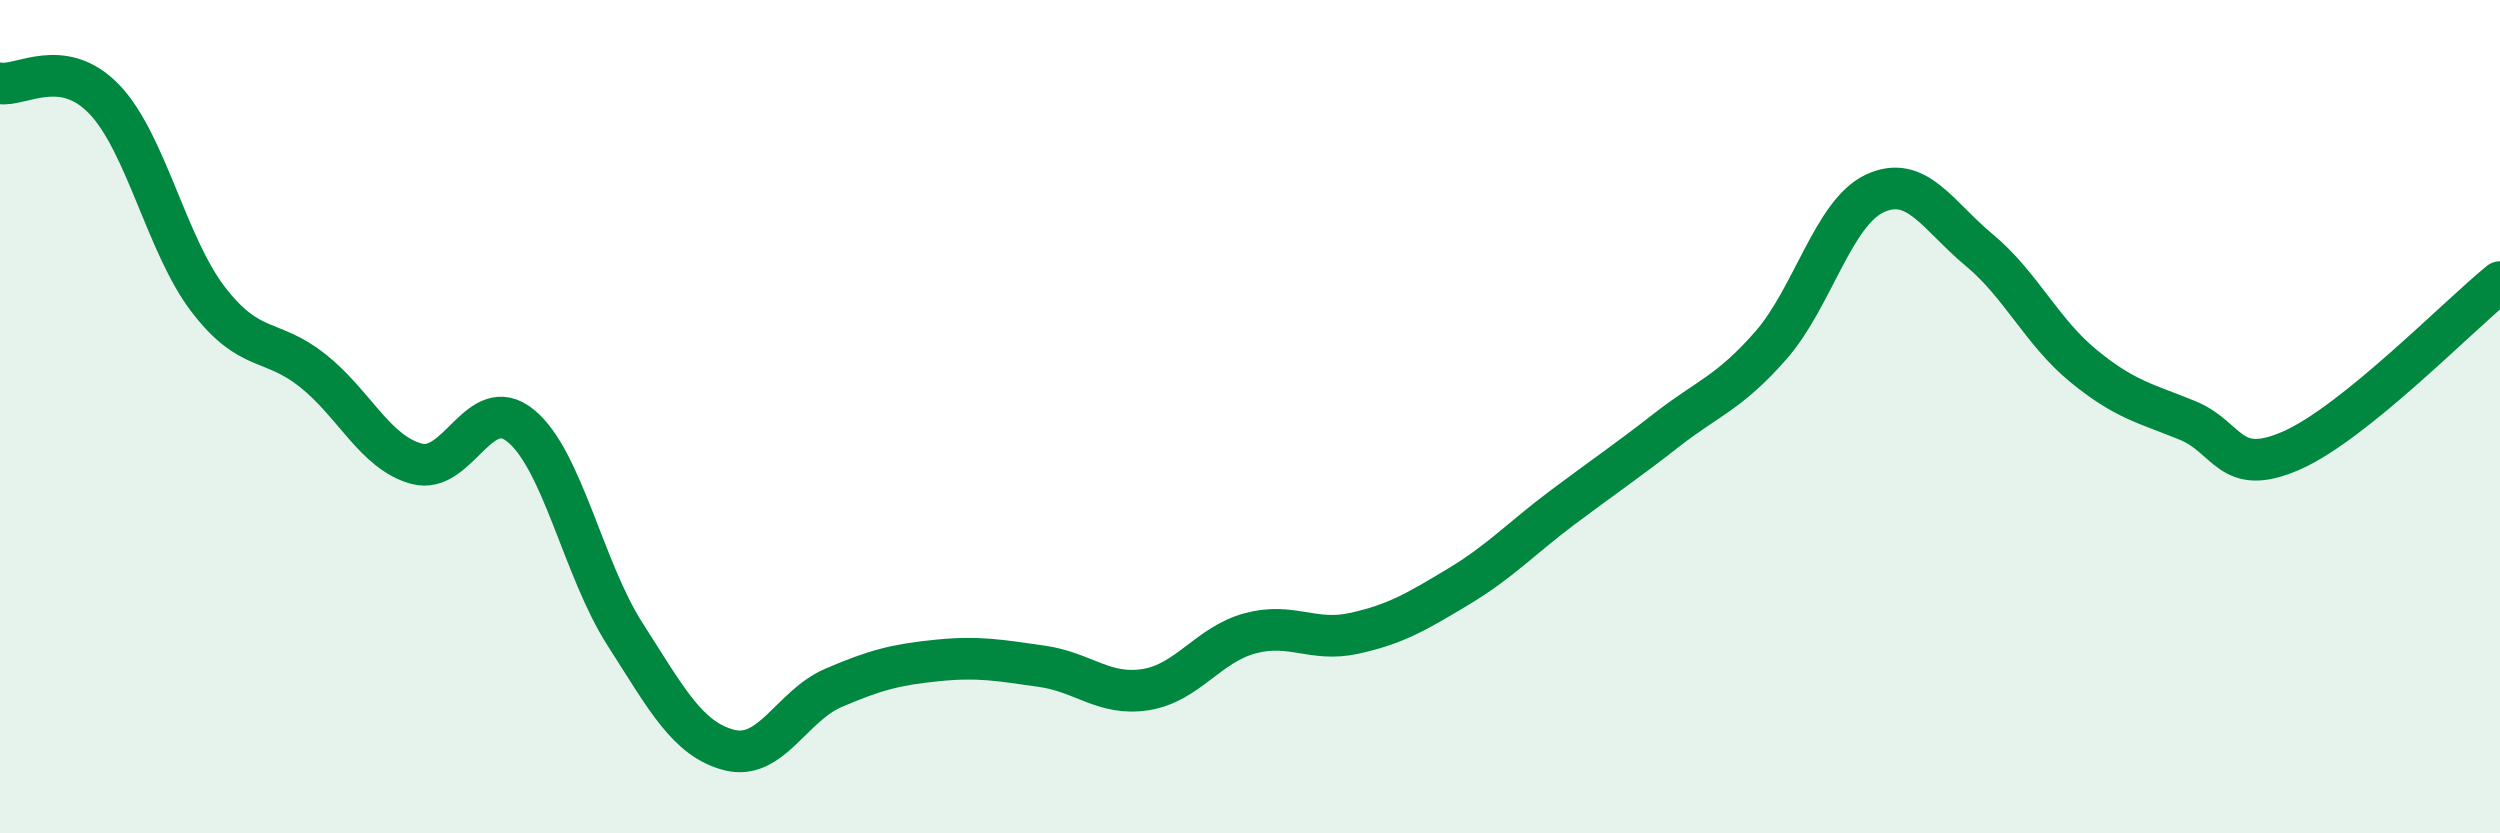
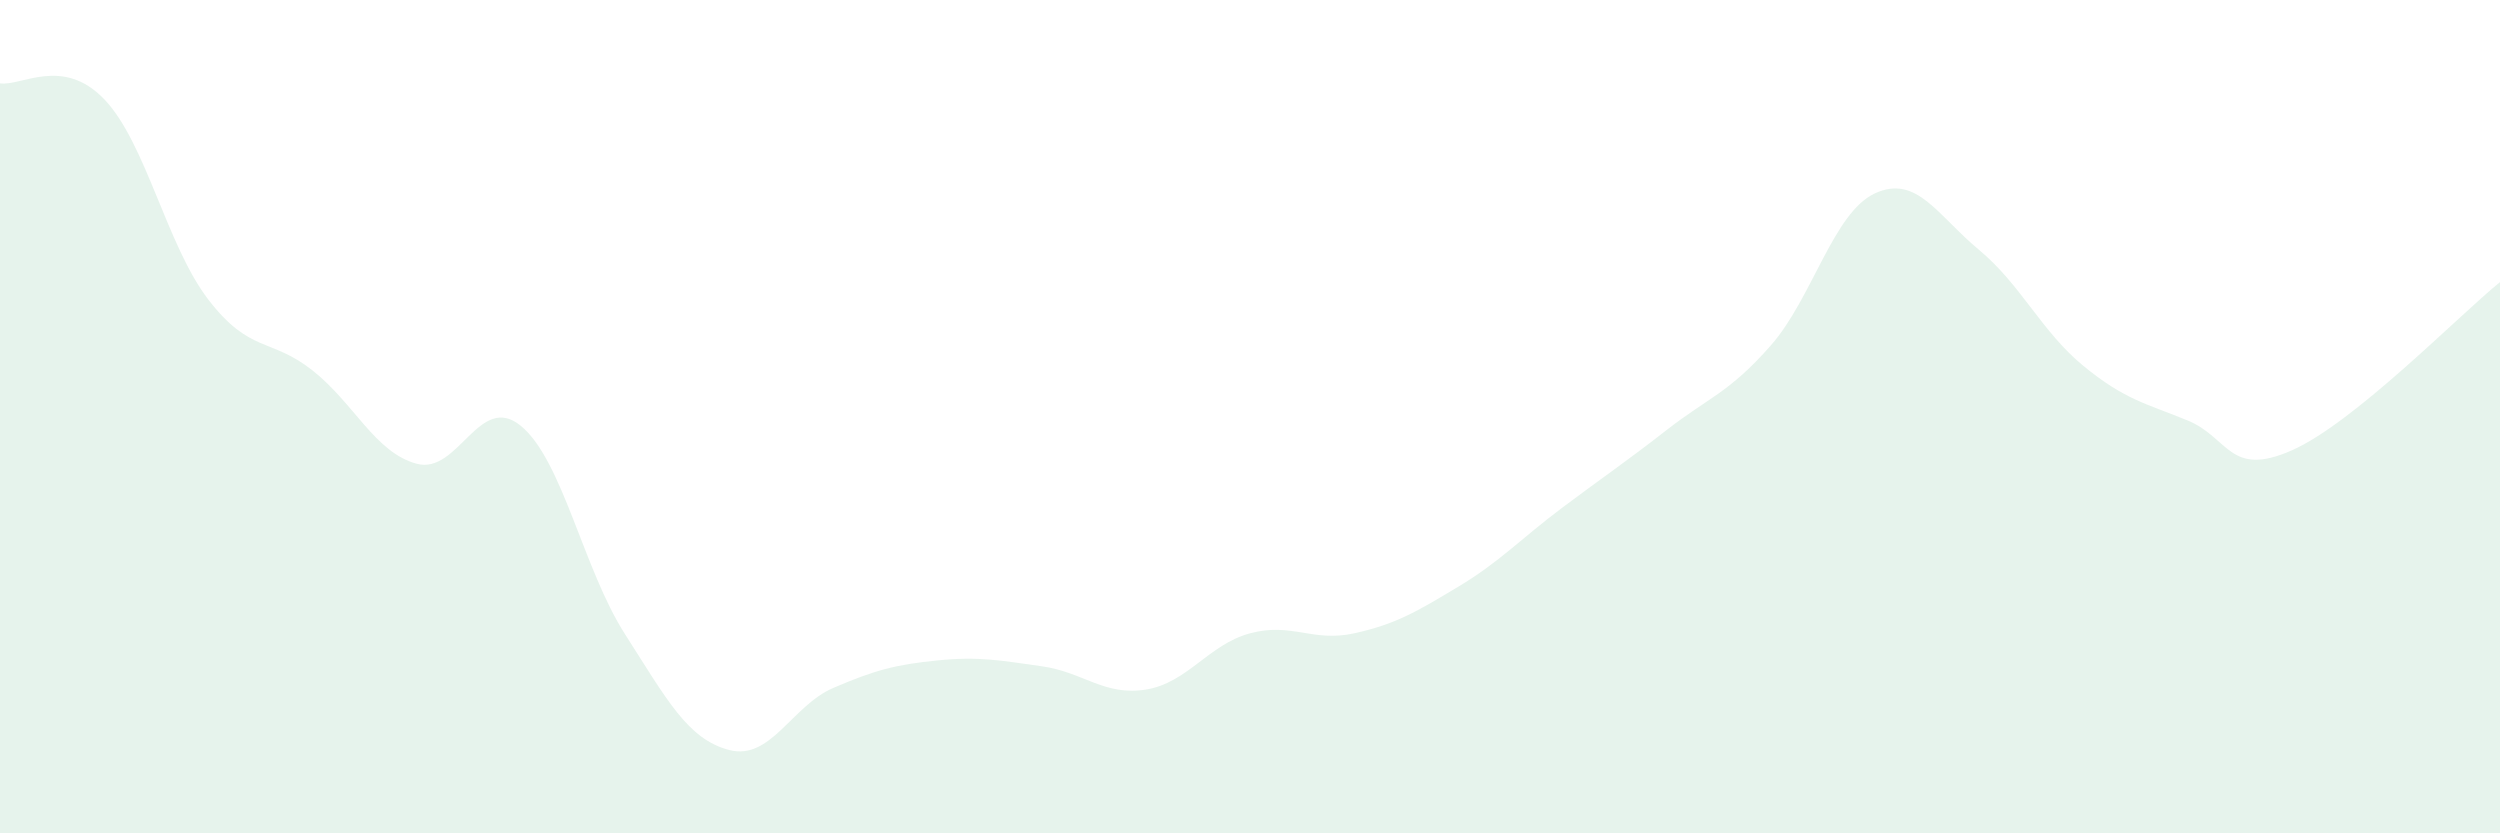
<svg xmlns="http://www.w3.org/2000/svg" width="60" height="20" viewBox="0 0 60 20">
  <path d="M 0,2 C 0.5,2.08 1.5,1.34 2.5,2.38 C 3.5,3.42 4,5.89 5,7.19 C 6,8.49 6.5,8.1 7.5,8.89 C 8.5,9.68 9,10.86 10,11.13 C 11,11.4 11.5,9.4 12.5,10.22 C 13.5,11.04 14,13.66 15,15.22 C 16,16.78 16.5,17.74 17.5,18 C 18.5,18.26 19,16.94 20,16.51 C 21,16.08 21.5,15.95 22.5,15.85 C 23.5,15.75 24,15.85 25,15.99 C 26,16.13 26.5,16.71 27.5,16.55 C 28.5,16.39 29,15.47 30,15.2 C 31,14.93 31.5,15.42 32.5,15.2 C 33.5,14.98 34,14.68 35,14.08 C 36,13.48 36.5,12.93 37.5,12.18 C 38.5,11.43 39,11.1 40,10.32 C 41,9.54 41.5,9.43 42.5,8.29 C 43.5,7.15 44,5.1 45,4.64 C 46,4.18 46.5,5.17 47.5,6 C 48.5,6.83 49,7.96 50,8.78 C 51,9.6 51.5,9.68 52.5,10.09 C 53.5,10.5 53.5,11.47 55,10.81 C 56.5,10.15 59,7.58 60,6.77L60 20L0 20Z" fill="#008740" opacity="0.1" stroke-linecap="round" stroke-linejoin="round" />
-   <path d="M 0,2 C 0.5,2.08 1.5,1.34 2.5,2.38 C 3.5,3.42 4,5.89 5,7.19 C 6,8.49 6.5,8.1 7.5,8.89 C 8.5,9.68 9,10.86 10,11.13 C 11,11.4 11.5,9.4 12.5,10.22 C 13.5,11.04 14,13.66 15,15.22 C 16,16.78 16.5,17.74 17.5,18 C 18.5,18.26 19,16.94 20,16.51 C 21,16.08 21.5,15.95 22.5,15.85 C 23.5,15.75 24,15.85 25,15.99 C 26,16.13 26.5,16.71 27.5,16.55 C 28.5,16.39 29,15.47 30,15.2 C 31,14.93 31.5,15.42 32.5,15.2 C 33.5,14.98 34,14.68 35,14.08 C 36,13.48 36.5,12.93 37.5,12.18 C 38.5,11.43 39,11.1 40,10.32 C 41,9.54 41.5,9.43 42.5,8.29 C 43.5,7.15 44,5.1 45,4.64 C 46,4.18 46.5,5.17 47.5,6 C 48.5,6.83 49,7.96 50,8.78 C 51,9.6 51.5,9.68 52.5,10.09 C 53.5,10.5 53.5,11.47 55,10.81 C 56.5,10.15 59,7.58 60,6.77" stroke="#008740" stroke-width="1" fill="none" stroke-linecap="round" stroke-linejoin="round" />
</svg>